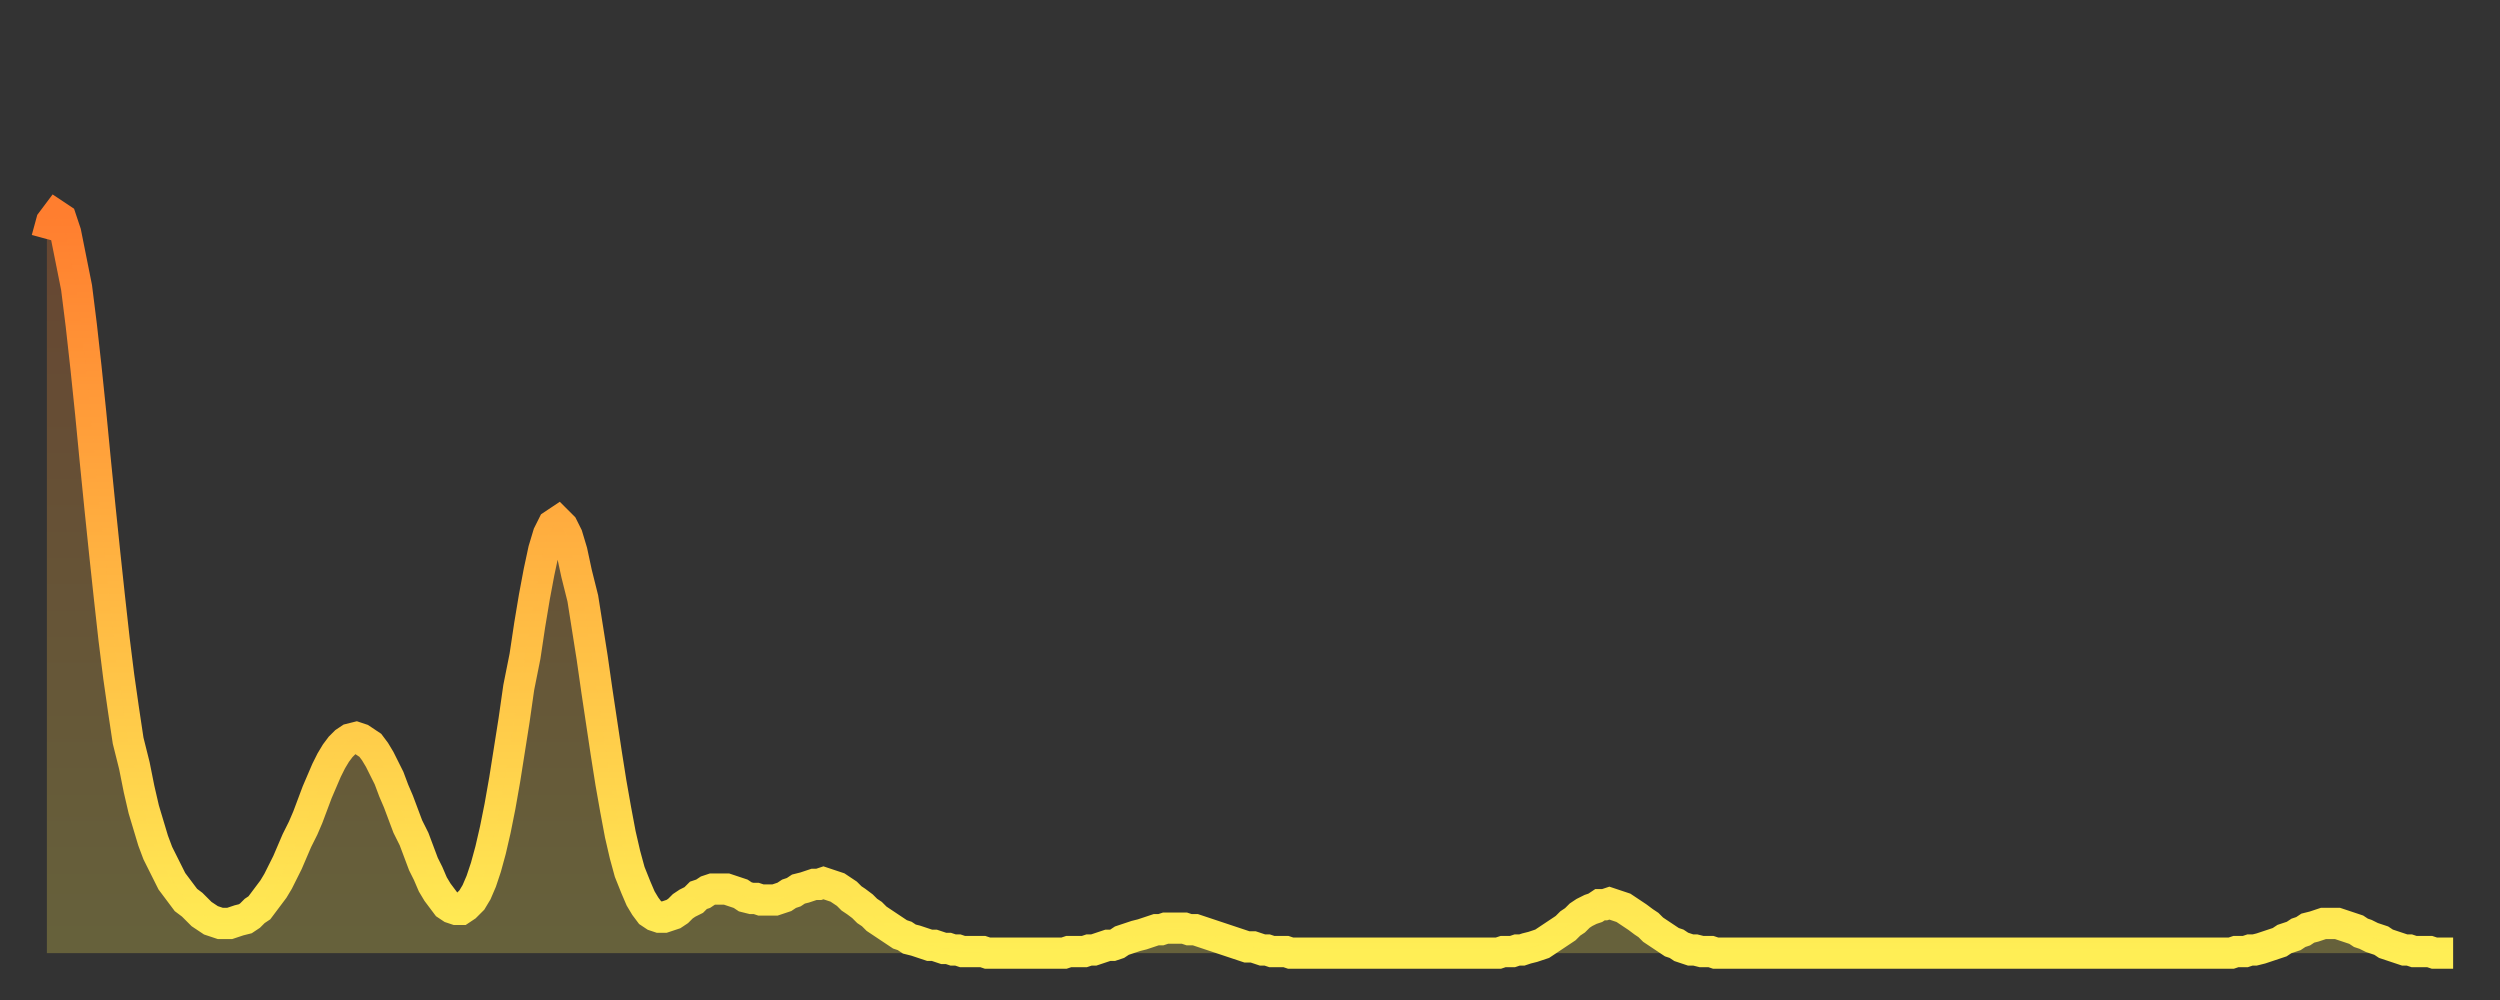
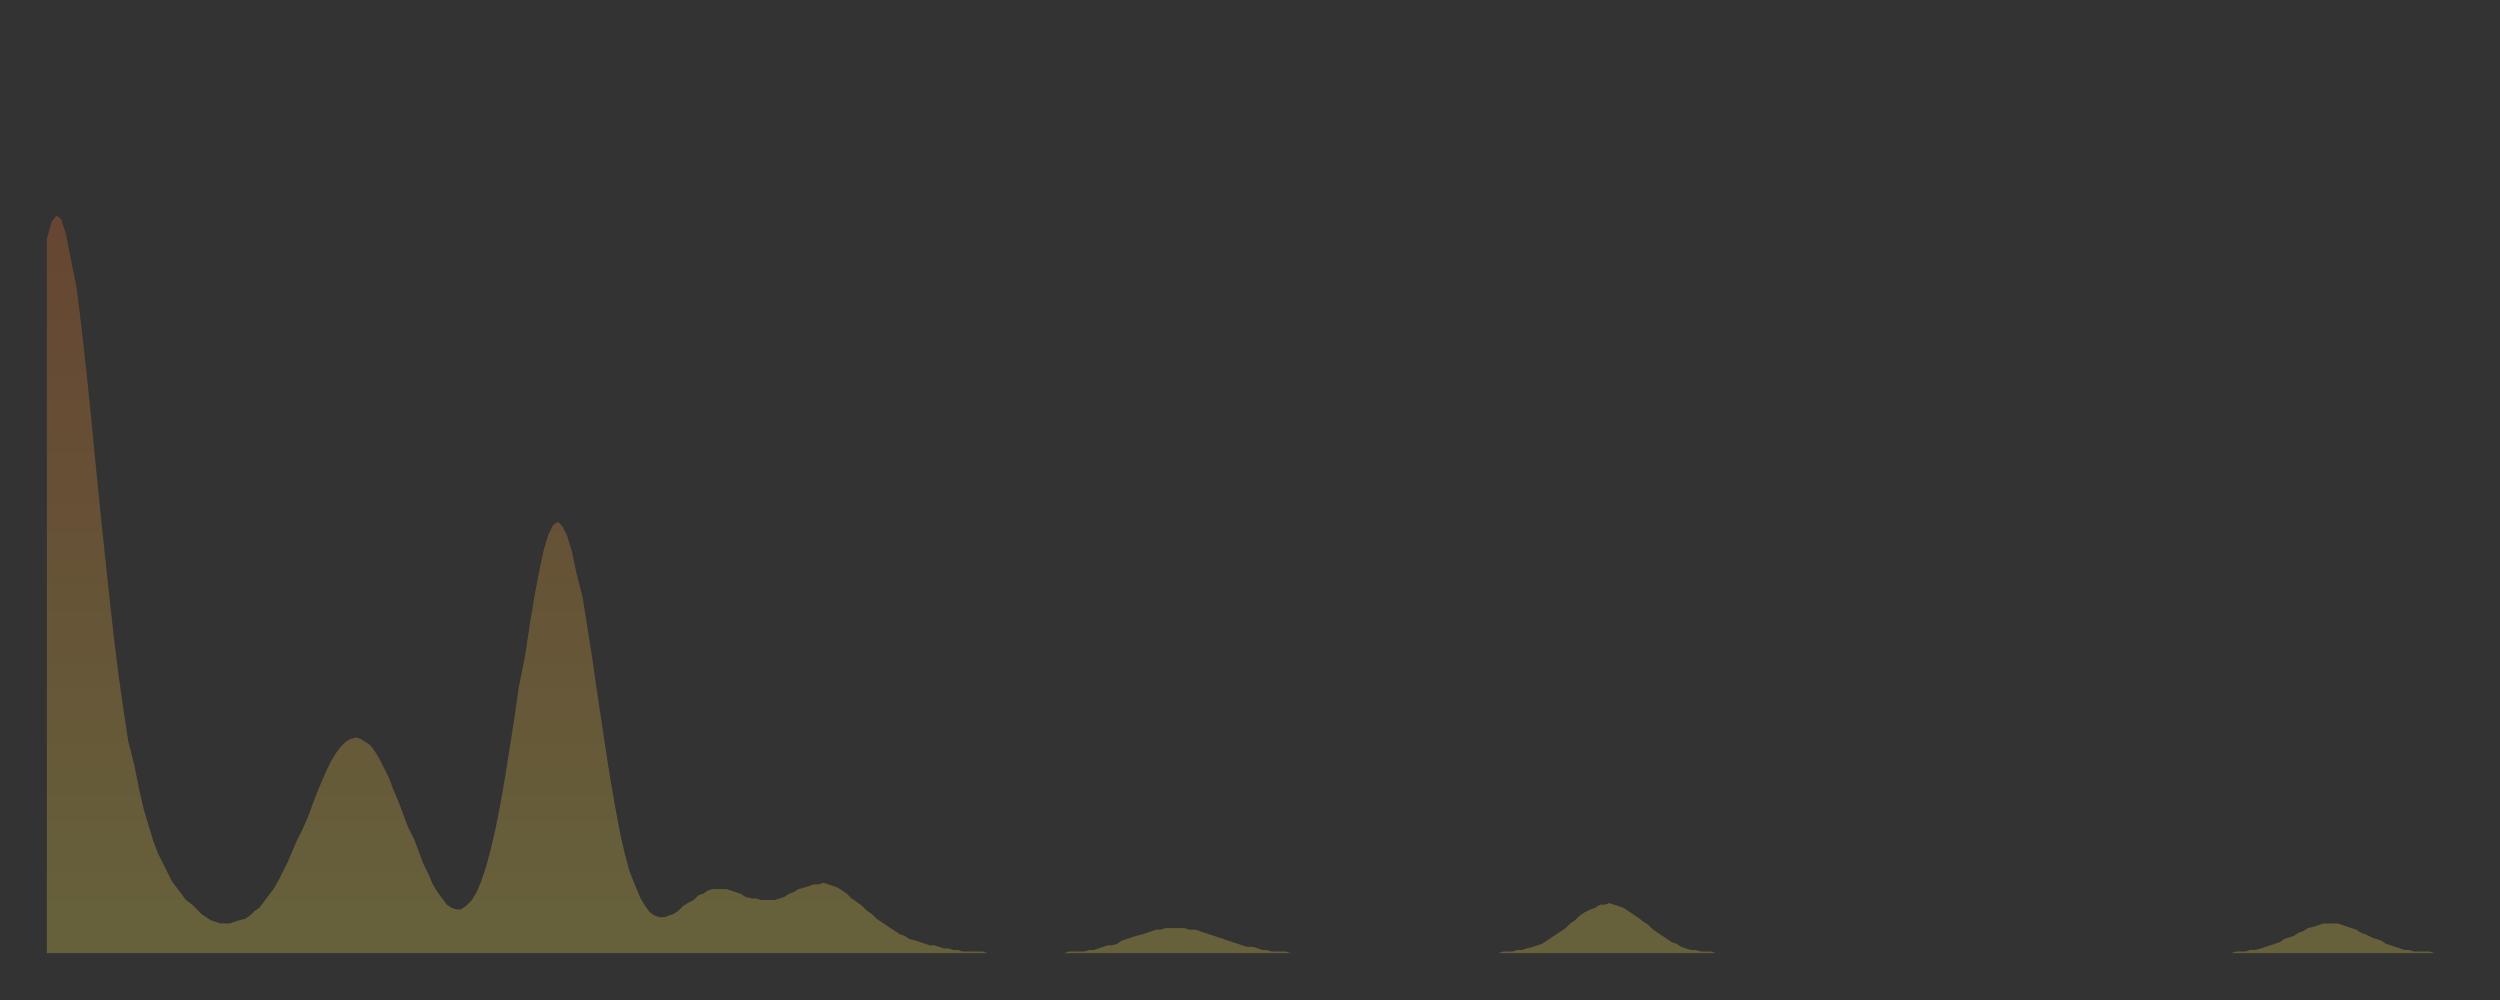
<svg xmlns="http://www.w3.org/2000/svg" baseProfile="full" height="64" version="1.1" width="160">
  <rect width="100%" height="100%" fill="#333333" stroke="none" />
  <defs>
    <linearGradient id="id2215632" x1="0" x2="0" y1="0" y2="1">
      <stop offset="0%" stop-color="#ff7e2f" />
      <stop offset="50%" stop-color="#ffb642" />
      <stop offset="100%" stop-color="#ffee55" />
    </linearGradient>
  </defs>
  <g transform="translate(3,3)">
    <g>
-       <path d="M 0.0 12.3 0.3 11.2 0.6 10.8 0.9 11.0 1.2 11.9 1.5 13.4 1.9 15.4 2.2 17.8 2.5 20.5 2.8 23.4 3.1 26.5 3.4 29.5 3.7 32.4 4.0 35.2 4.3 37.9 4.6 40.3 4.9 42.4 5.2 44.4 5.6 46.0 5.9 47.5 6.2 48.8 6.5 49.8 6.8 50.8 7.1 51.6 7.4 52.2 7.7 52.8 8.0 53.4 8.3 53.8 8.6 54.2 8.9 54.6 9.3 54.9 9.6 55.2 9.9 55.5 10.2 55.7 10.5 55.9 10.8 56.0 11.1 56.1 11.4 56.1 11.7 56.1 12.0 56.0 12.3 55.9 12.7 55.8 13.0 55.6 13.3 55.3 13.6 55.1 13.9 54.7 14.2 54.3 14.5 53.9 14.8 53.4 15.1 52.8 15.4 52.2 15.7 51.5 16.0 50.8 16.4 50.0 16.7 49.3 17.0 48.5 17.3 47.7 17.6 47.0 17.9 46.3 18.2 45.7 18.5 45.2 18.8 44.8 19.1 44.5 19.4 44.3 19.8 44.2 20.1 44.3 20.4 44.5 20.7 44.7 21.0 45.1 21.3 45.6 21.6 46.2 21.9 46.8 22.2 47.6 22.5 48.3 22.8 49.1 23.1 49.9 23.5 50.7 23.8 51.5 24.1 52.3 24.4 52.9 24.7 53.6 25.0 54.1 25.3 54.5 25.6 54.9 25.9 55.1 26.2 55.2 26.5 55.2 26.8 55.0 27.2 54.6 27.5 54.1 27.8 53.4 28.1 52.5 28.4 51.4 28.7 50.1 29.0 48.6 29.3 46.9 29.6 45.0 29.9 43.1 30.2 41.0 30.6 39.0 30.9 37.0 31.2 35.2 31.5 33.6 31.8 32.2 32.1 31.2 32.4 30.6 32.7 30.4 33.0 30.7 33.3 31.3 33.6 32.3 33.9 33.7 34.3 35.3 34.6 37.2 34.9 39.1 35.2 41.2 35.5 43.2 35.8 45.2 36.1 47.1 36.4 48.8 36.7 50.4 37.0 51.7 37.3 52.8 37.7 53.8 38.0 54.5 38.3 55.0 38.6 55.4 38.9 55.6 39.2 55.7 39.5 55.7 39.8 55.6 40.1 55.5 40.4 55.3 40.7 55.0 41.0 54.8 41.4 54.6 41.7 54.3 42.0 54.2 42.3 54.0 42.6 53.9 42.9 53.9 43.2 53.9 43.5 53.9 43.8 54.0 44.1 54.1 44.4 54.2 44.7 54.4 45.1 54.5 45.4 54.5 45.7 54.6 46.0 54.6 46.3 54.6 46.6 54.6 46.9 54.5 47.2 54.4 47.5 54.2 47.8 54.1 48.1 53.9 48.5 53.8 48.8 53.7 49.1 53.6 49.4 53.6 49.7 53.5 50.0 53.6 50.3 53.7 50.6 53.8 50.9 54.0 51.2 54.2 51.5 54.5 51.8 54.7 52.2 55.0 52.5 55.3 52.8 55.5 53.1 55.8 53.4 56.0 53.7 56.2 54.0 56.4 54.3 56.6 54.6 56.8 54.9 56.9 55.2 57.1 55.6 57.2 55.9 57.3 56.2 57.4 56.5 57.5 56.8 57.5 57.1 57.6 57.4 57.7 57.7 57.7 58.0 57.8 58.3 57.8 58.6 57.9 58.9 57.9 59.3 57.9 59.6 57.9 59.9 57.9 60.2 58.0 60.5 58.0 60.8 58.0 61.1 58.0 61.4 58.0 61.7 58.0 62.0 58.0 62.3 58.0 62.6 58.0 63.0 58.0 63.3 58.0 63.6 58.0 63.9 58.0 64.2 58.0 64.5 58.0 64.8 58.0 65.1 58.0 65.4 57.9 65.7 57.9 66.0 57.9 66.4 57.9 66.7 57.8 67.0 57.8 67.3 57.7 67.6 57.6 67.9 57.5 68.2 57.5 68.5 57.4 68.8 57.2 69.1 57.1 69.4 57.0 69.7 56.9 70.1 56.8 70.4 56.7 70.7 56.6 71.0 56.5 71.3 56.5 71.6 56.4 71.9 56.4 72.2 56.4 72.5 56.4 72.8 56.4 73.1 56.5 73.5 56.5 73.8 56.6 74.1 56.7 74.4 56.8 74.7 56.9 75.0 57.0 75.3 57.1 75.6 57.2 75.9 57.3 76.2 57.4 76.5 57.5 76.8 57.6 77.2 57.6 77.5 57.7 77.8 57.8 78.1 57.8 78.4 57.9 78.7 57.9 79.0 57.9 79.3 57.9 79.6 58.0 79.9 58.0 80.2 58.0 80.5 58.0 80.9 58.0 81.2 58.0 81.5 58.0 81.8 58.0 82.1 58.0 82.4 58.0 82.7 58.0 83.0 58.0 83.3 58.0 83.6 58.0 83.9 58.0 84.3 58.0 84.6 58.0 84.9 58.0 85.2 58.0 85.5 58.0 85.8 58.0 86.1 58.0 86.4 58.0 86.7 58.0 87.0 58.0 87.3 58.0 87.6 58.0 88.0 58.0 88.3 58.0 88.6 58.0 88.9 58.0 89.2 58.0 89.5 58.0 89.8 58.0 90.1 58.0 90.4 58.0 90.7 58.0 91.0 58.0 91.4 58.0 91.7 58.0 92.0 58.0 92.3 58.0 92.6 58.0 92.9 58.0 93.2 57.9 93.5 57.9 93.8 57.9 94.1 57.8 94.4 57.8 94.7 57.7 95.1 57.6 95.4 57.5 95.7 57.4 96.0 57.2 96.3 57.0 96.6 56.8 96.9 56.6 97.2 56.4 97.5 56.1 97.8 55.9 98.1 55.6 98.4 55.4 98.8 55.2 99.1 55.1 99.4 54.9 99.7 54.9 100.0 54.8 100.3 54.9 100.6 55.0 100.9 55.1 101.2 55.3 101.5 55.5 101.8 55.7 102.2 56.0 102.5 56.2 102.8 56.5 103.1 56.7 103.4 56.9 103.7 57.1 104.0 57.3 104.3 57.4 104.6 57.6 104.9 57.7 105.2 57.8 105.5 57.8 105.9 57.9 106.2 57.9 106.5 57.9 106.8 58.0 107.1 58.0 107.4 58.0 107.7 58.0 108.0 58.0 108.3 58.0 108.6 58.0 108.9 58.0 109.3 58.0 109.6 58.0 109.9 58.0 110.2 58.0 110.5 58.0 110.8 58.0 111.1 58.0 111.4 58.0 111.7 58.0 112.0 58.0 112.3 58.0 112.6 58.0 113.0 58.0 113.3 58.0 113.6 58.0 113.9 58.0 114.2 58.0 114.5 58.0 114.8 58.0 115.1 58.0 115.4 58.0 115.7 58.0 116.0 58.0 116.3 58.0 116.7 58.0 117.0 58.0 117.3 58.0 117.6 58.0 117.9 58.0 118.2 58.0 118.5 58.0 118.8 58.0 119.1 58.0 119.4 58.0 119.7 58.0 120.1 58.0 120.4 58.0 120.7 58.0 121.0 58.0 121.3 58.0 121.6 58.0 121.9 58.0 122.2 58.0 122.5 58.0 122.8 58.0 123.1 58.0 123.4 58.0 123.8 58.0 124.1 58.0 124.4 58.0 124.7 58.0 125.0 58.0 125.3 58.0 125.6 58.0 125.9 58.0 126.2 58.0 126.5 58.0 126.8 58.0 127.2 58.0 127.5 58.0 127.8 58.0 128.1 58.0 128.4 58.0 128.7 58.0 129.0 58.0 129.3 58.0 129.6 58.0 129.9 58.0 130.2 58.0 130.5 58.0 130.9 58.0 131.2 58.0 131.5 58.0 131.8 58.0 132.1 58.0 132.4 58.0 132.7 58.0 133.0 58.0 133.3 58.0 133.6 58.0 133.9 58.0 134.2 58.0 134.6 58.0 134.9 58.0 135.2 58.0 135.5 58.0 135.8 58.0 136.1 58.0 136.4 58.0 136.7 58.0 137.0 58.0 137.3 58.0 137.6 58.0 138.0 58.0 138.3 58.0 138.6 58.0 138.9 58.0 139.2 58.0 139.5 58.0 139.8 58.0 140.1 57.9 140.4 57.9 140.7 57.9 141.0 57.8 141.3 57.8 141.7 57.7 142.0 57.6 142.3 57.5 142.6 57.4 142.9 57.3 143.2 57.1 143.5 57.0 143.8 56.9 144.1 56.7 144.4 56.6 144.7 56.4 145.1 56.3 145.4 56.2 145.7 56.1 146.0 56.1 146.3 56.1 146.6 56.1 146.9 56.2 147.2 56.3 147.5 56.4 147.8 56.5 148.1 56.7 148.4 56.8 148.8 57.0 149.1 57.1 149.4 57.2 149.7 57.4 150.0 57.5 150.3 57.6 150.6 57.7 150.9 57.8 151.2 57.8 151.5 57.9 151.8 57.9 152.1 57.9 152.5 57.9 152.8 58.0 153.1 58.0 153.4 58.0 153.7 58.0 154.0 58.0" fill="none" id="graph-curve" opacity="1" stroke="url(#id2215632)" stroke-width="2" />
      <path d="M 0 58 L 0.0 12.3 0.3 11.2 0.6 10.8 0.9 11.0 1.2 11.9 1.5 13.4 1.9 15.4 2.2 17.8 2.5 20.5 2.8 23.4 3.1 26.5 3.4 29.5 3.7 32.4 4.0 35.2 4.3 37.9 4.6 40.3 4.9 42.4 5.2 44.4 5.6 46.0 5.9 47.5 6.2 48.8 6.5 49.8 6.8 50.8 7.1 51.6 7.4 52.2 7.7 52.8 8.0 53.4 8.3 53.8 8.6 54.2 8.9 54.6 9.3 54.9 9.6 55.2 9.9 55.5 10.2 55.7 10.5 55.9 10.8 56.0 11.1 56.1 11.4 56.1 11.7 56.1 12.0 56.0 12.3 55.9 12.7 55.8 13.0 55.6 13.3 55.3 13.6 55.1 13.9 54.7 14.2 54.3 14.5 53.9 14.8 53.4 15.1 52.8 15.4 52.2 15.7 51.5 16.0 50.8 16.4 50.0 16.7 49.3 17.0 48.5 17.3 47.7 17.6 47.0 17.9 46.3 18.2 45.7 18.5 45.2 18.8 44.8 19.1 44.5 19.4 44.3 19.8 44.2 20.1 44.3 20.4 44.5 20.7 44.7 21.0 45.1 21.3 45.6 21.6 46.2 21.9 46.8 22.2 47.6 22.5 48.3 22.8 49.1 23.1 49.9 23.5 50.7 23.8 51.5 24.1 52.3 24.4 52.9 24.7 53.6 25.0 54.1 25.3 54.5 25.6 54.9 25.9 55.1 26.2 55.2 26.5 55.2 26.8 55.0 27.2 54.6 27.5 54.1 27.8 53.4 28.1 52.5 28.4 51.4 28.7 50.1 29.0 48.6 29.3 46.9 29.6 45.0 29.9 43.1 30.2 41.0 30.6 39.0 30.9 37.0 31.2 35.2 31.5 33.6 31.8 32.2 32.1 31.2 32.4 30.6 32.7 30.4 33.0 30.7 33.3 31.3 33.6 32.3 33.9 33.7 34.3 35.3 34.6 37.2 34.9 39.1 35.2 41.2 35.5 43.2 35.8 45.2 36.1 47.1 36.4 48.8 36.7 50.4 37.0 51.7 37.3 52.8 37.7 53.8 38.0 54.5 38.3 55.0 38.6 55.4 38.9 55.6 39.2 55.7 39.5 55.7 39.8 55.6 40.1 55.5 40.4 55.3 40.7 55.0 41.0 54.8 41.4 54.6 41.7 54.3 42.0 54.2 42.3 54.0 42.6 53.9 42.9 53.9 43.2 53.9 43.5 53.9 43.8 54.0 44.1 54.1 44.4 54.2 44.7 54.4 45.1 54.5 45.4 54.5 45.7 54.6 46.0 54.6 46.3 54.6 46.6 54.6 46.9 54.5 47.2 54.4 47.5 54.2 47.8 54.1 48.1 53.9 48.5 53.8 48.8 53.7 49.1 53.6 49.4 53.6 49.7 53.5 50.0 53.6 50.3 53.7 50.6 53.8 50.9 54.0 51.2 54.2 51.5 54.5 51.8 54.7 52.2 55.0 52.5 55.3 52.8 55.5 53.1 55.8 53.4 56.0 53.7 56.2 54.0 56.4 54.3 56.6 54.6 56.8 54.9 56.9 55.2 57.1 55.6 57.2 55.9 57.3 56.2 57.4 56.5 57.5 56.8 57.5 57.1 57.6 57.4 57.7 57.7 57.7 58.0 57.8 58.3 57.8 58.6 57.9 58.9 57.9 59.3 57.9 59.6 57.9 59.9 57.9 60.2 58.0 60.5 58.0 60.8 58.0 61.1 58.0 61.4 58.0 61.7 58.0 62.0 58.0 62.3 58.0 62.6 58.0 63.0 58.0 63.3 58.0 63.6 58.0 63.9 58.0 64.2 58.0 64.5 58.0 64.8 58.0 65.1 58.0 65.4 57.9 65.7 57.9 66.0 57.9 66.4 57.9 66.7 57.8 67.0 57.8 67.3 57.7 67.6 57.6 67.9 57.5 68.2 57.5 68.5 57.4 68.8 57.2 69.1 57.1 69.4 57.0 69.7 56.9 70.1 56.8 70.4 56.7 70.7 56.6 71.0 56.5 71.3 56.5 71.6 56.4 71.9 56.4 72.2 56.4 72.5 56.4 72.8 56.4 73.1 56.5 73.5 56.5 73.8 56.6 74.1 56.7 74.4 56.8 74.7 56.9 75.0 57.0 75.3 57.1 75.6 57.2 75.9 57.3 76.2 57.4 76.5 57.5 76.8 57.6 77.2 57.6 77.5 57.7 77.8 57.8 78.1 57.8 78.4 57.9 78.7 57.9 79.0 57.9 79.3 57.9 79.6 58.0 79.9 58.0 80.2 58.0 80.5 58.0 80.9 58.0 81.2 58.0 81.5 58.0 81.8 58.0 82.1 58.0 82.4 58.0 82.7 58.0 83.0 58.0 83.3 58.0 83.6 58.0 83.9 58.0 84.3 58.0 84.6 58.0 84.9 58.0 85.2 58.0 85.5 58.0 85.8 58.0 86.1 58.0 86.4 58.0 86.7 58.0 87.0 58.0 87.3 58.0 87.6 58.0 88.0 58.0 88.3 58.0 88.6 58.0 88.9 58.0 89.2 58.0 89.5 58.0 89.8 58.0 90.1 58.0 90.4 58.0 90.7 58.0 91.0 58.0 91.4 58.0 91.7 58.0 92.0 58.0 92.3 58.0 92.6 58.0 92.9 58.0 93.2 57.9 93.5 57.9 93.8 57.9 94.1 57.8 94.4 57.8 94.7 57.7 95.1 57.6 95.4 57.5 95.7 57.4 96.0 57.2 96.3 57.0 96.6 56.8 96.9 56.6 97.2 56.4 97.5 56.1 97.8 55.9 98.1 55.6 98.4 55.4 98.8 55.2 99.1 55.1 99.4 54.9 99.7 54.9 100.0 54.8 100.3 54.9 100.6 55.0 100.9 55.1 101.2 55.3 101.5 55.5 101.8 55.7 102.2 56.0 102.5 56.2 102.8 56.5 103.1 56.7 103.4 56.9 103.7 57.1 104.0 57.3 104.3 57.4 104.6 57.6 104.9 57.7 105.2 57.8 105.5 57.8 105.9 57.9 106.2 57.9 106.5 57.9 106.8 58.0 107.1 58.0 107.4 58.0 107.7 58.0 108.0 58.0 108.3 58.0 108.6 58.0 108.9 58.0 109.3 58.0 109.6 58.0 109.9 58.0 110.2 58.0 110.5 58.0 110.8 58.0 111.1 58.0 111.4 58.0 111.7 58.0 112.0 58.0 112.3 58.0 112.6 58.0 113.0 58.0 113.3 58.0 113.6 58.0 113.9 58.0 114.2 58.0 114.5 58.0 114.8 58.0 115.1 58.0 115.4 58.0 115.7 58.0 116.0 58.0 116.3 58.0 116.7 58.0 117.0 58.0 117.3 58.0 117.6 58.0 117.9 58.0 118.2 58.0 118.5 58.0 118.8 58.0 119.1 58.0 119.4 58.0 119.7 58.0 120.1 58.0 120.4 58.0 120.7 58.0 121.0 58.0 121.3 58.0 121.6 58.0 121.9 58.0 122.2 58.0 122.5 58.0 122.8 58.0 123.1 58.0 123.4 58.0 123.8 58.0 124.1 58.0 124.4 58.0 124.7 58.0 125.0 58.0 125.3 58.0 125.6 58.0 125.9 58.0 126.2 58.0 126.5 58.0 126.8 58.0 127.2 58.0 127.5 58.0 127.8 58.0 128.1 58.0 128.4 58.0 128.7 58.0 129.0 58.0 129.3 58.0 129.6 58.0 129.9 58.0 130.2 58.0 130.5 58.0 130.9 58.0 131.2 58.0 131.5 58.0 131.8 58.0 132.1 58.0 132.4 58.0 132.7 58.0 133.0 58.0 133.3 58.0 133.6 58.0 133.9 58.0 134.2 58.0 134.6 58.0 134.9 58.0 135.2 58.0 135.5 58.0 135.8 58.0 136.1 58.0 136.4 58.0 136.7 58.0 137.0 58.0 137.3 58.0 137.6 58.0 138.0 58.0 138.3 58.0 138.6 58.0 138.9 58.0 139.2 58.0 139.5 58.0 139.8 58.0 140.1 57.9 140.4 57.9 140.7 57.9 141.0 57.8 141.3 57.8 141.7 57.7 142.0 57.6 142.3 57.5 142.6 57.4 142.9 57.3 143.2 57.1 143.5 57.0 143.8 56.9 144.1 56.7 144.4 56.6 144.7 56.4 145.1 56.3 145.4 56.2 145.7 56.1 146.0 56.1 146.3 56.1 146.6 56.1 146.9 56.2 147.2 56.3 147.5 56.4 147.8 56.5 148.1 56.7 148.4 56.8 148.8 57.0 149.1 57.1 149.4 57.2 149.7 57.4 150.0 57.5 150.3 57.6 150.6 57.7 150.9 57.8 151.2 57.8 151.5 57.9 151.8 57.9 152.1 57.9 152.5 57.9 152.8 58.0 153.1 58.0 153.4 58.0 153.7 58.0 154.0 58.0 154 58" fill="url(#id2215632)" fill-opacity=".25" id="graph-shadow" />
    </g>
  </g>
</svg>